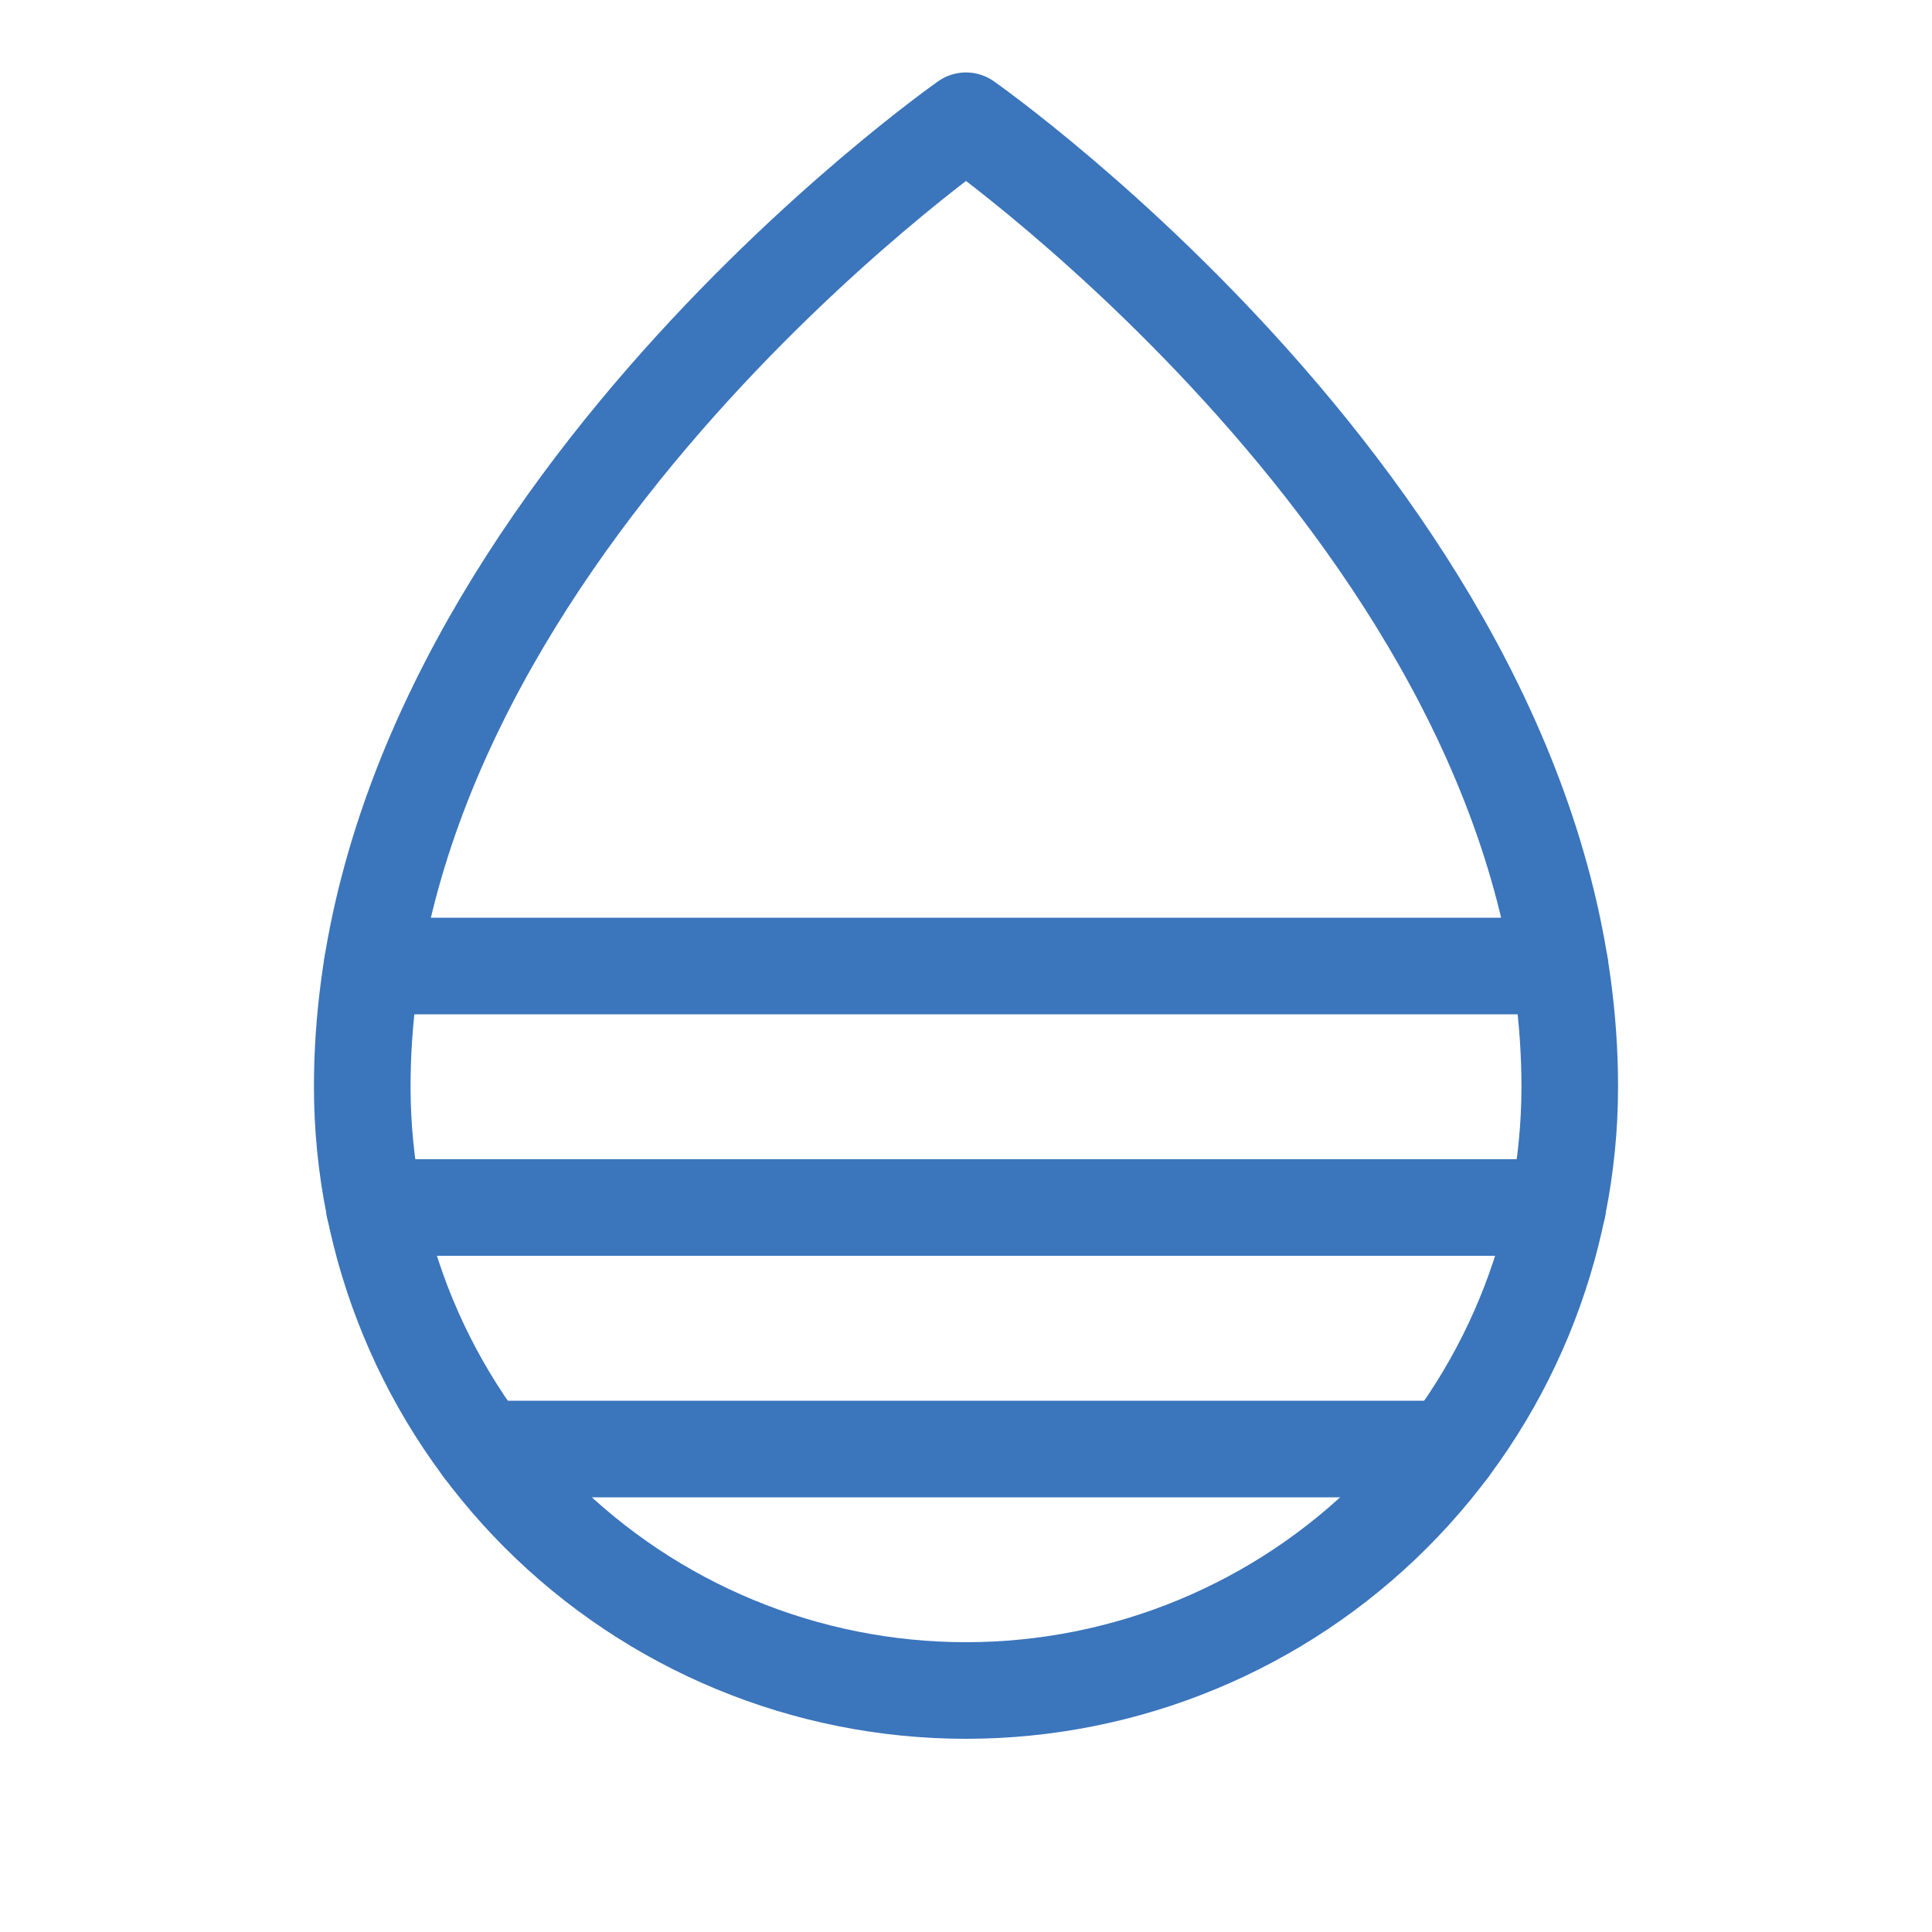
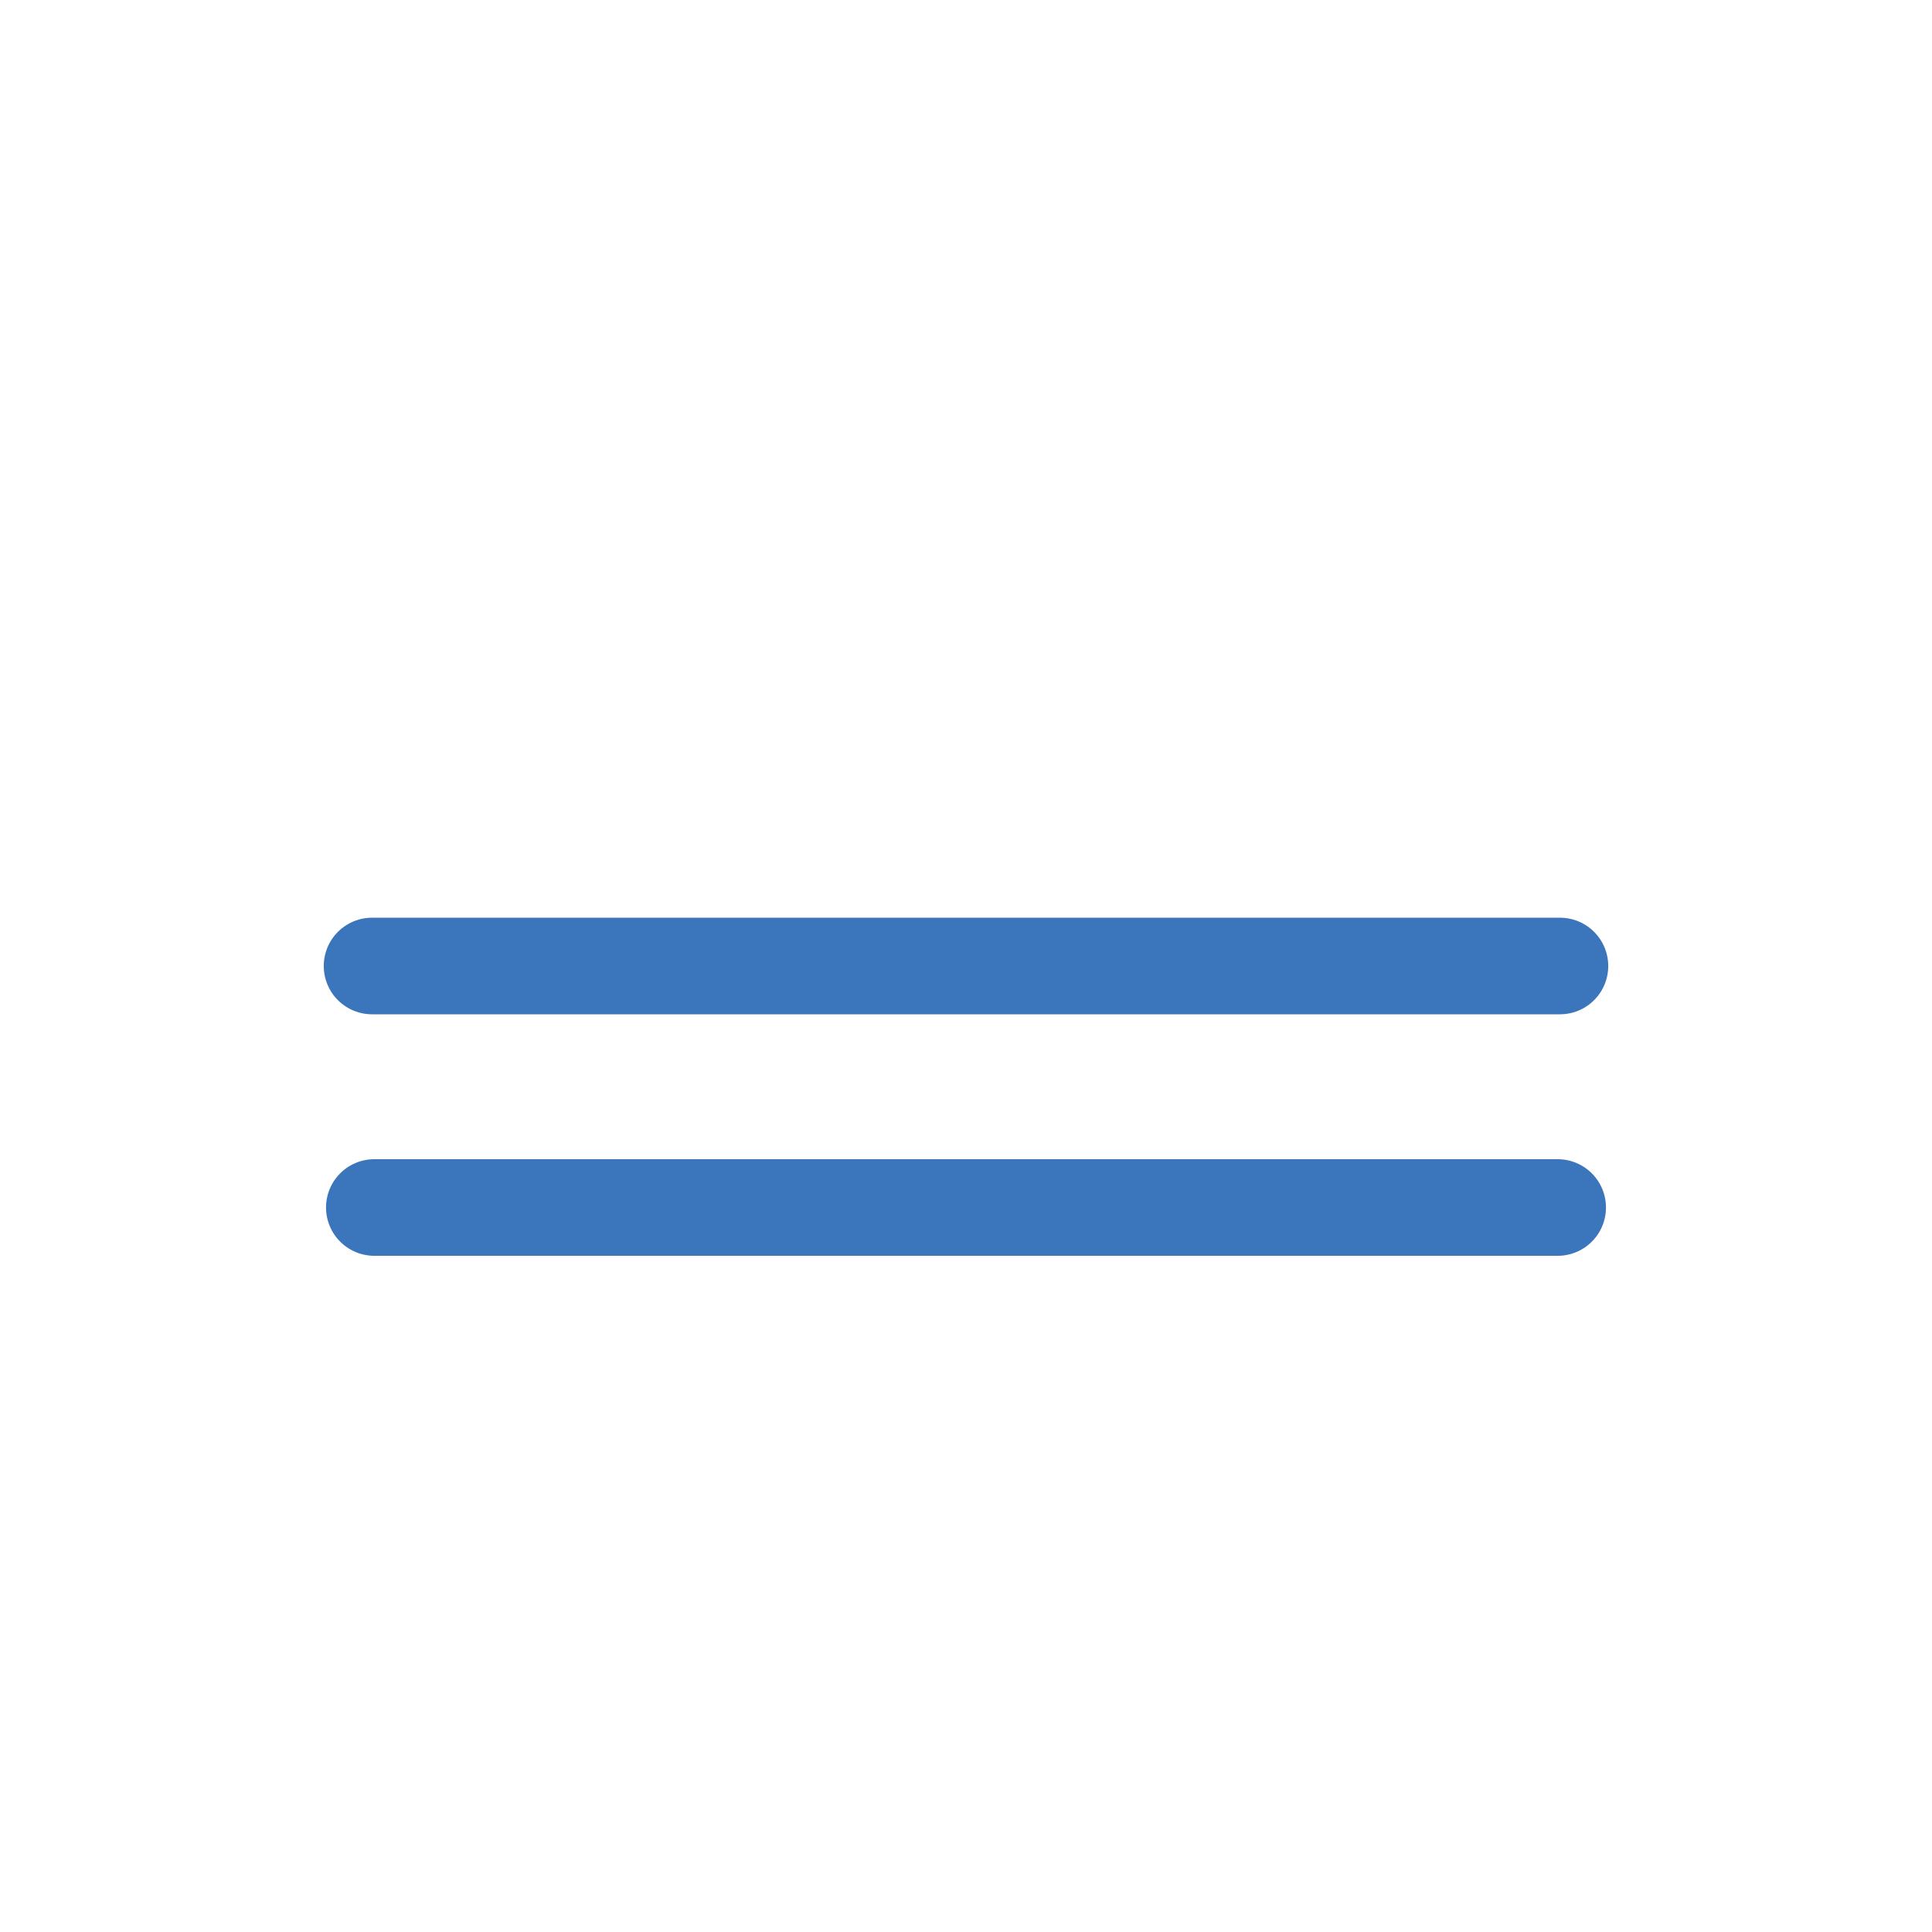
<svg xmlns="http://www.w3.org/2000/svg" width="40" height="40" viewBox="0 0 40 40" fill="none">
-   <path d="M32.5 22.5C32.5 11.25 20 2.5 20 2.5C20 2.5 7.5 11.25 7.5 22.5C7.5 25.815 8.817 28.995 11.161 31.339C13.505 33.683 16.685 35 20 35C23.315 35 26.495 33.683 28.839 31.339C31.183 28.995 32.5 25.815 32.5 22.5Z" stroke="#3B75BC" stroke-width="2" stroke-linecap="round" stroke-linejoin="round" />
  <path d="M7.703 20H32.297" stroke="#3B75BC" stroke-width="2" stroke-linecap="round" stroke-linejoin="round" />
  <path d="M7.75 25H32.25" stroke="#3B75BC" stroke-width="2" stroke-linecap="round" stroke-linejoin="round" />
-   <path d="M10 30H30" stroke="#3B75BC" stroke-width="2" stroke-linecap="round" stroke-linejoin="round" />
</svg>